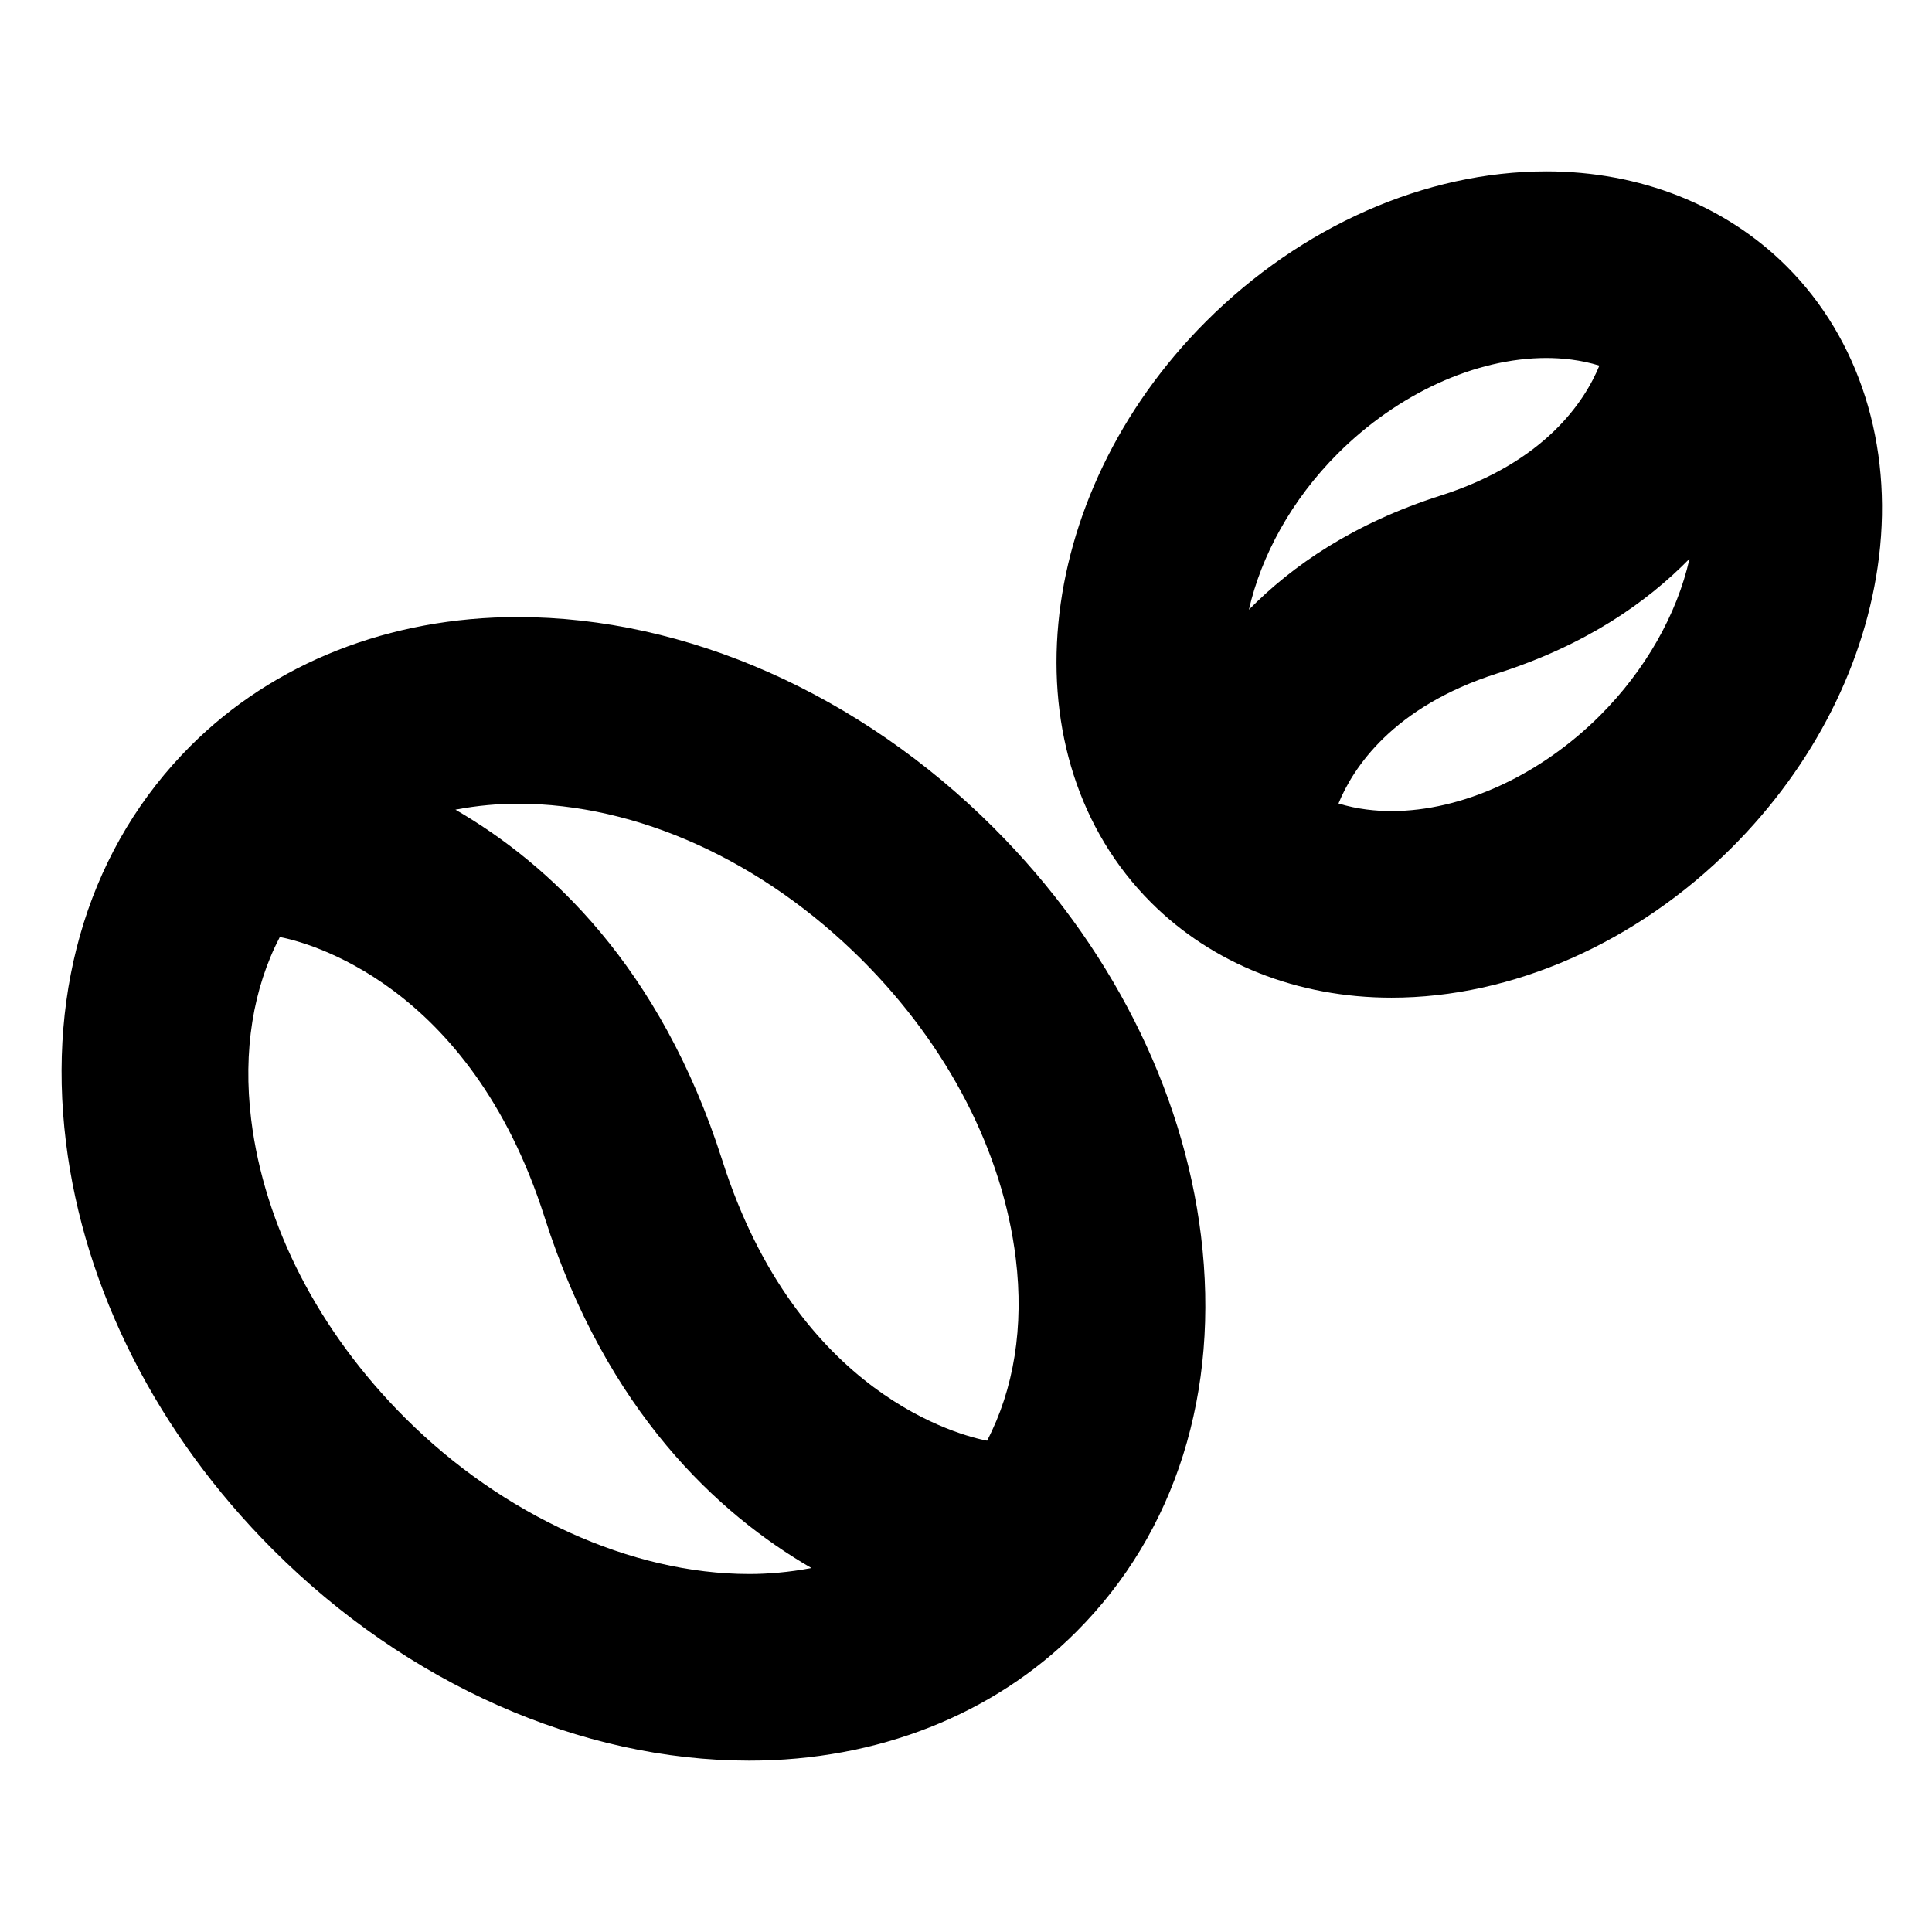
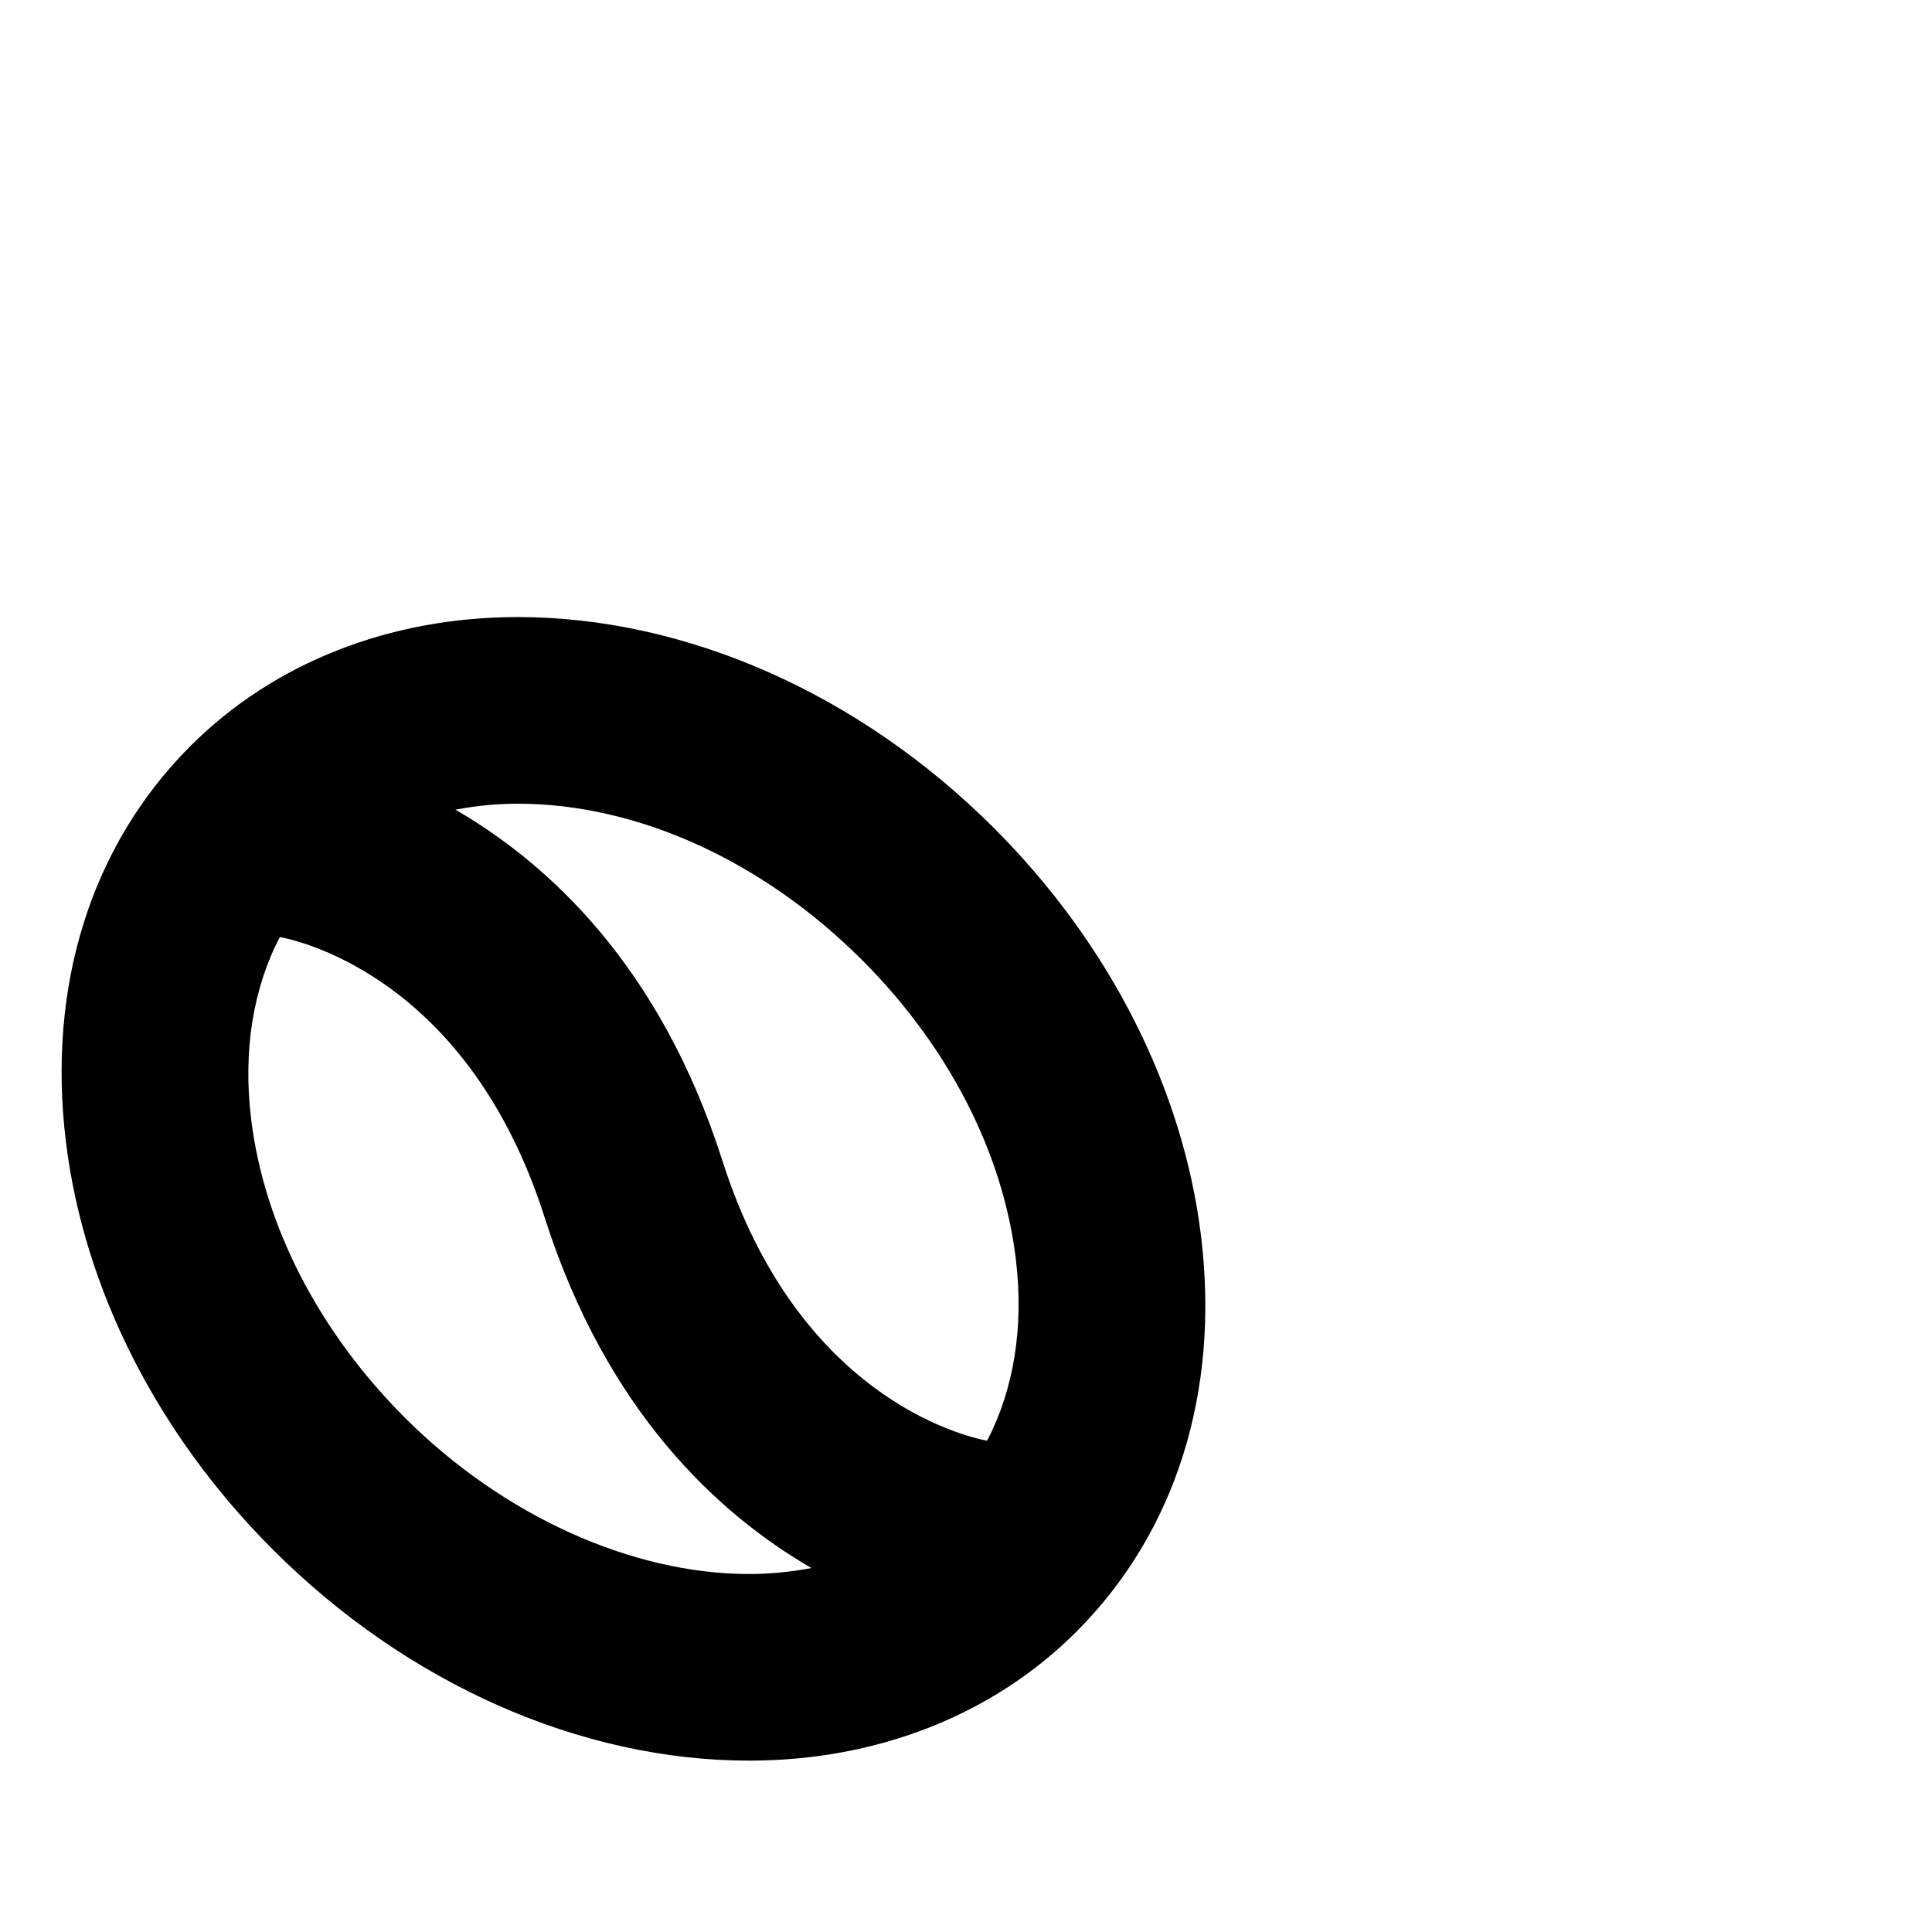
<svg xmlns="http://www.w3.org/2000/svg" fill="#000000" width="800px" height="800px" version="1.1" viewBox="144 144 512 512">
  <g>
    <path d="m407.45 363.48c-35.555-35.562-81.578-55.953-126.27-55.953-33.875 0-64.664 12.133-86.684 34.148-26.359 26.355-38.082 63.641-33.02 104.98 4.793 39.066 24.258 77.414 54.828 107.99 35.543 35.559 81.559 55.941 126.25 55.941 33.887 0 64.676-12.125 86.691-34.16 26.359-26.344 38.094-63.621 33.031-104.96-4.793-39.062-24.266-77.418-54.828-107.98zm-34.957 34.969c22.781 22.793 37.242 50.859 40.691 79.023 2.227 18.176-0.516 34.727-7.598 48.332-6.543-1.254-50.246-11.84-70.156-74.25-16.445-51.559-46.074-78.691-70.738-92.984 5.918-1.129 11.574-1.582 16.496-1.582 31.668-0.008 64.945 15.109 91.305 41.461zm-121.22 121.23c-22.793-22.809-37.258-50.875-40.711-79.039-2.215-18.172 0.516-34.719 7.594-48.316 6.559 1.25 50.254 11.859 70.16 74.25 16.438 51.543 46.062 78.68 70.719 92.969-5.914 1.133-11.562 1.586-16.48 1.586-31.203 0-65.328-15.5-91.281-41.449z" />
-     <path d="m617.54 214.64c-16.273-16.262-38.914-25.223-63.746-25.223-32.023 0-64.91 14.504-90.211 39.801-46.461 46.461-52.98 115.53-14.555 153.95 16.27 16.273 38.895 25.223 63.738 25.223 32.027 0 64.906-14.504 90.203-39.785 21.723-21.723 35.57-49.055 38.988-76.988 3.652-29.754-5.262-57.816-24.418-76.977zm-63.754 24.234c4.098 0 9.035 0.465 14.066 2.019-3.824 9.305-14.27 25.566-42.09 34.445 0 0.004-0.004 0.004-0.02 0.004-23.039 7.359-39.25 18.523-50.77 30.234 3.25-14.242 11.238-29.066 23.562-41.383 15.867-15.859 36.52-25.32 55.25-25.32zm-41.023 120.07c-4.09 0-9.027-0.465-14.051-2.016 3.82-9.301 14.258-25.59 42.09-34.469 0.02-0.004 0.035-0.02 0.059-0.023 23.121-7.379 39.352-18.602 50.871-30.359-3.305 14.73-11.734 29.574-23.73 41.559-15.871 15.848-36.512 25.309-55.238 25.309z" />
  </g>
</svg>